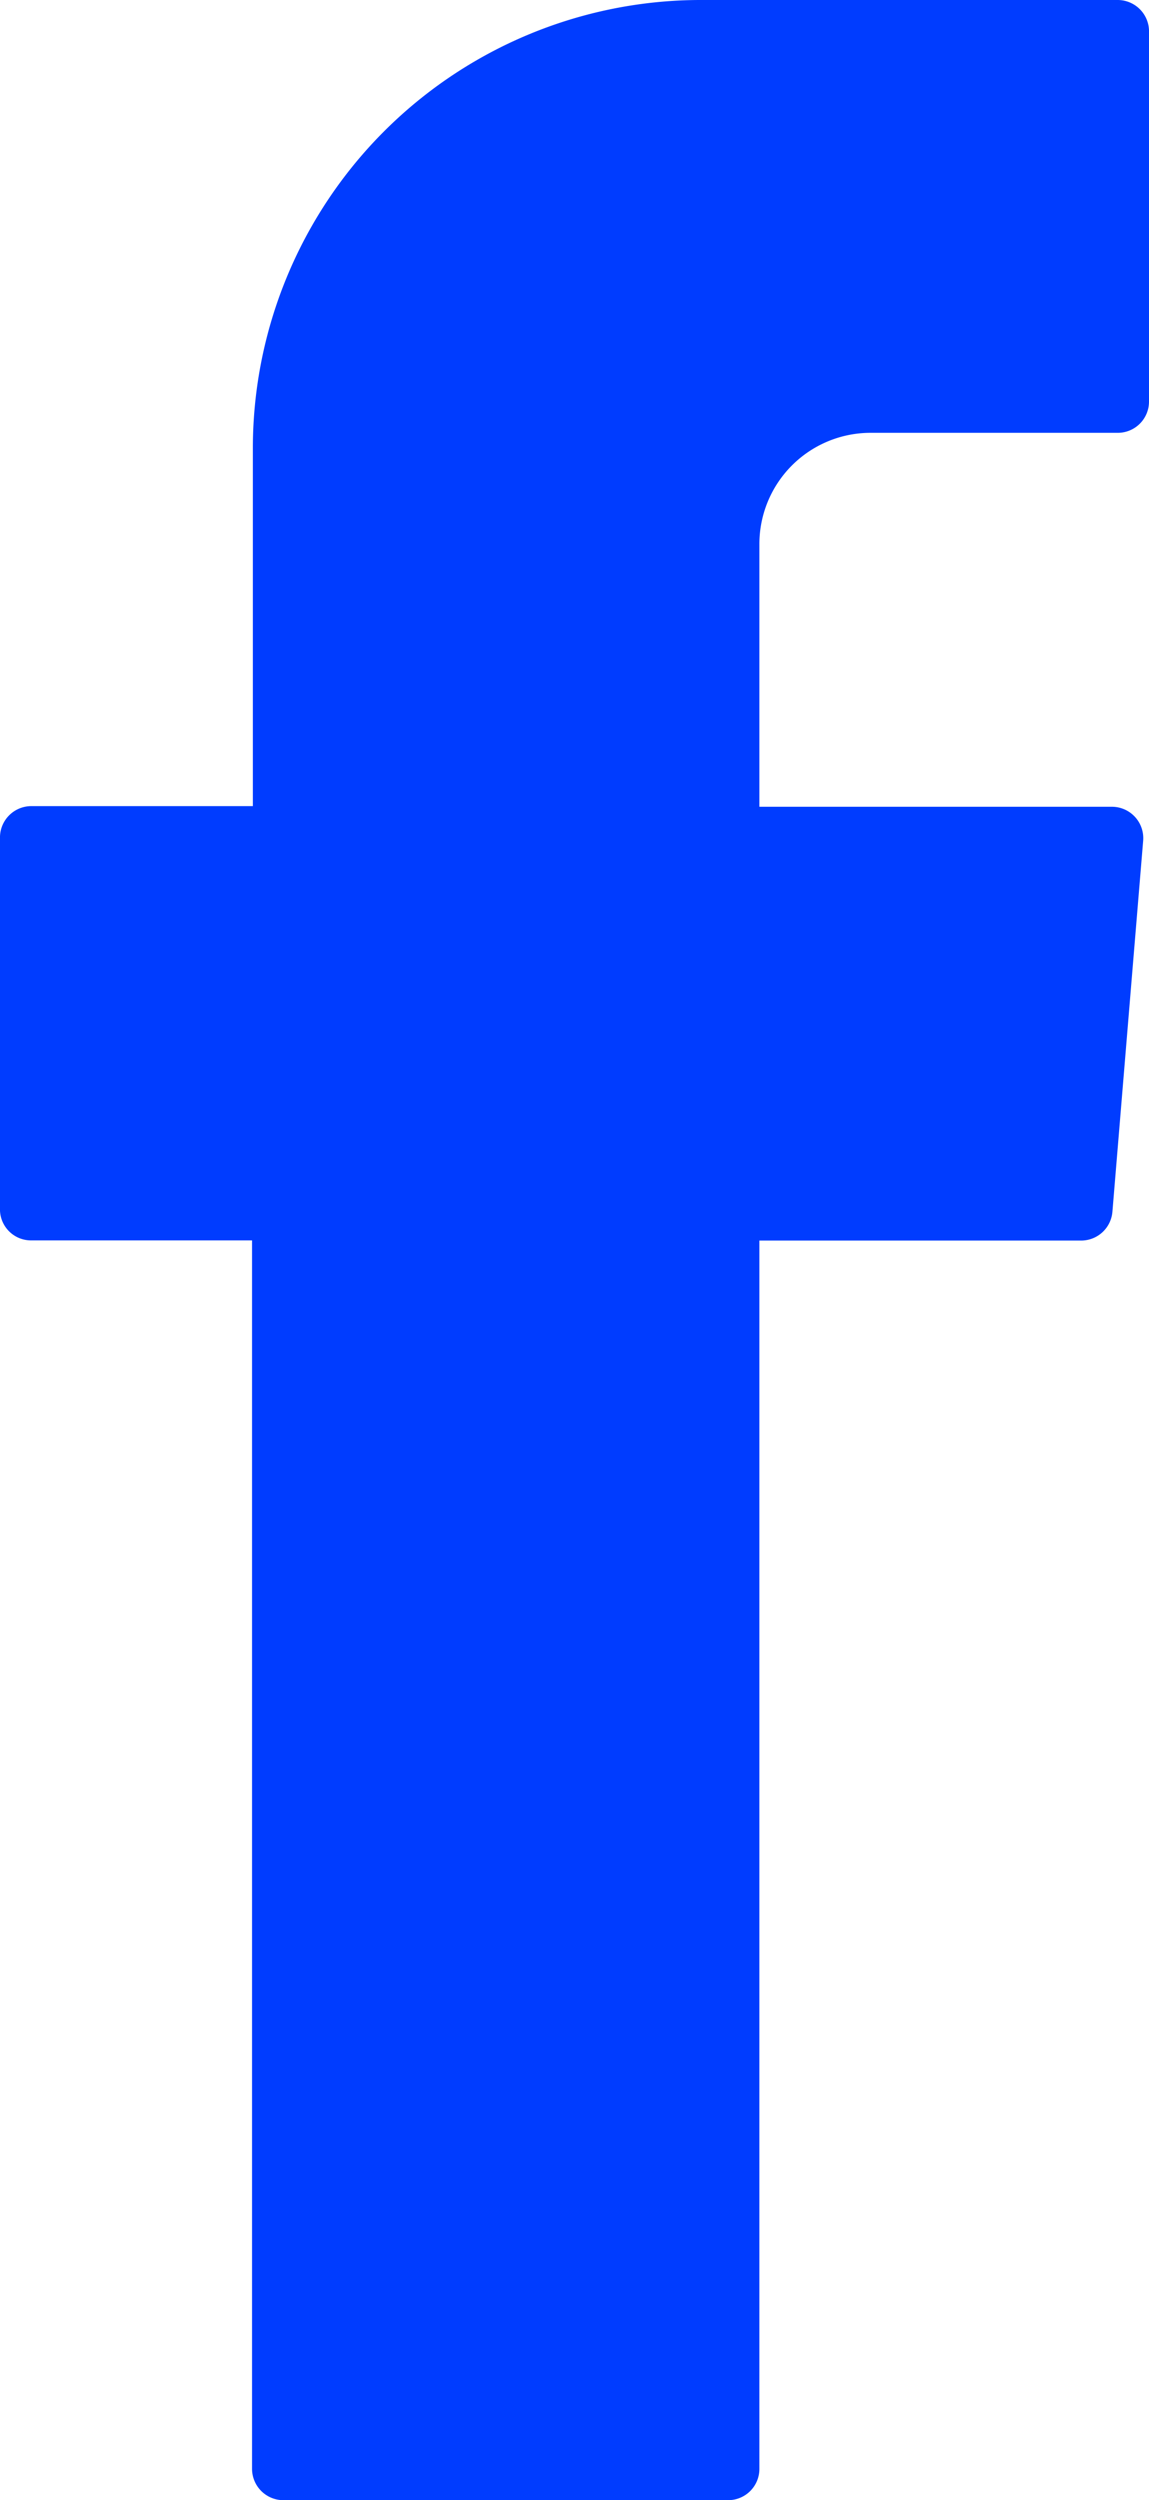
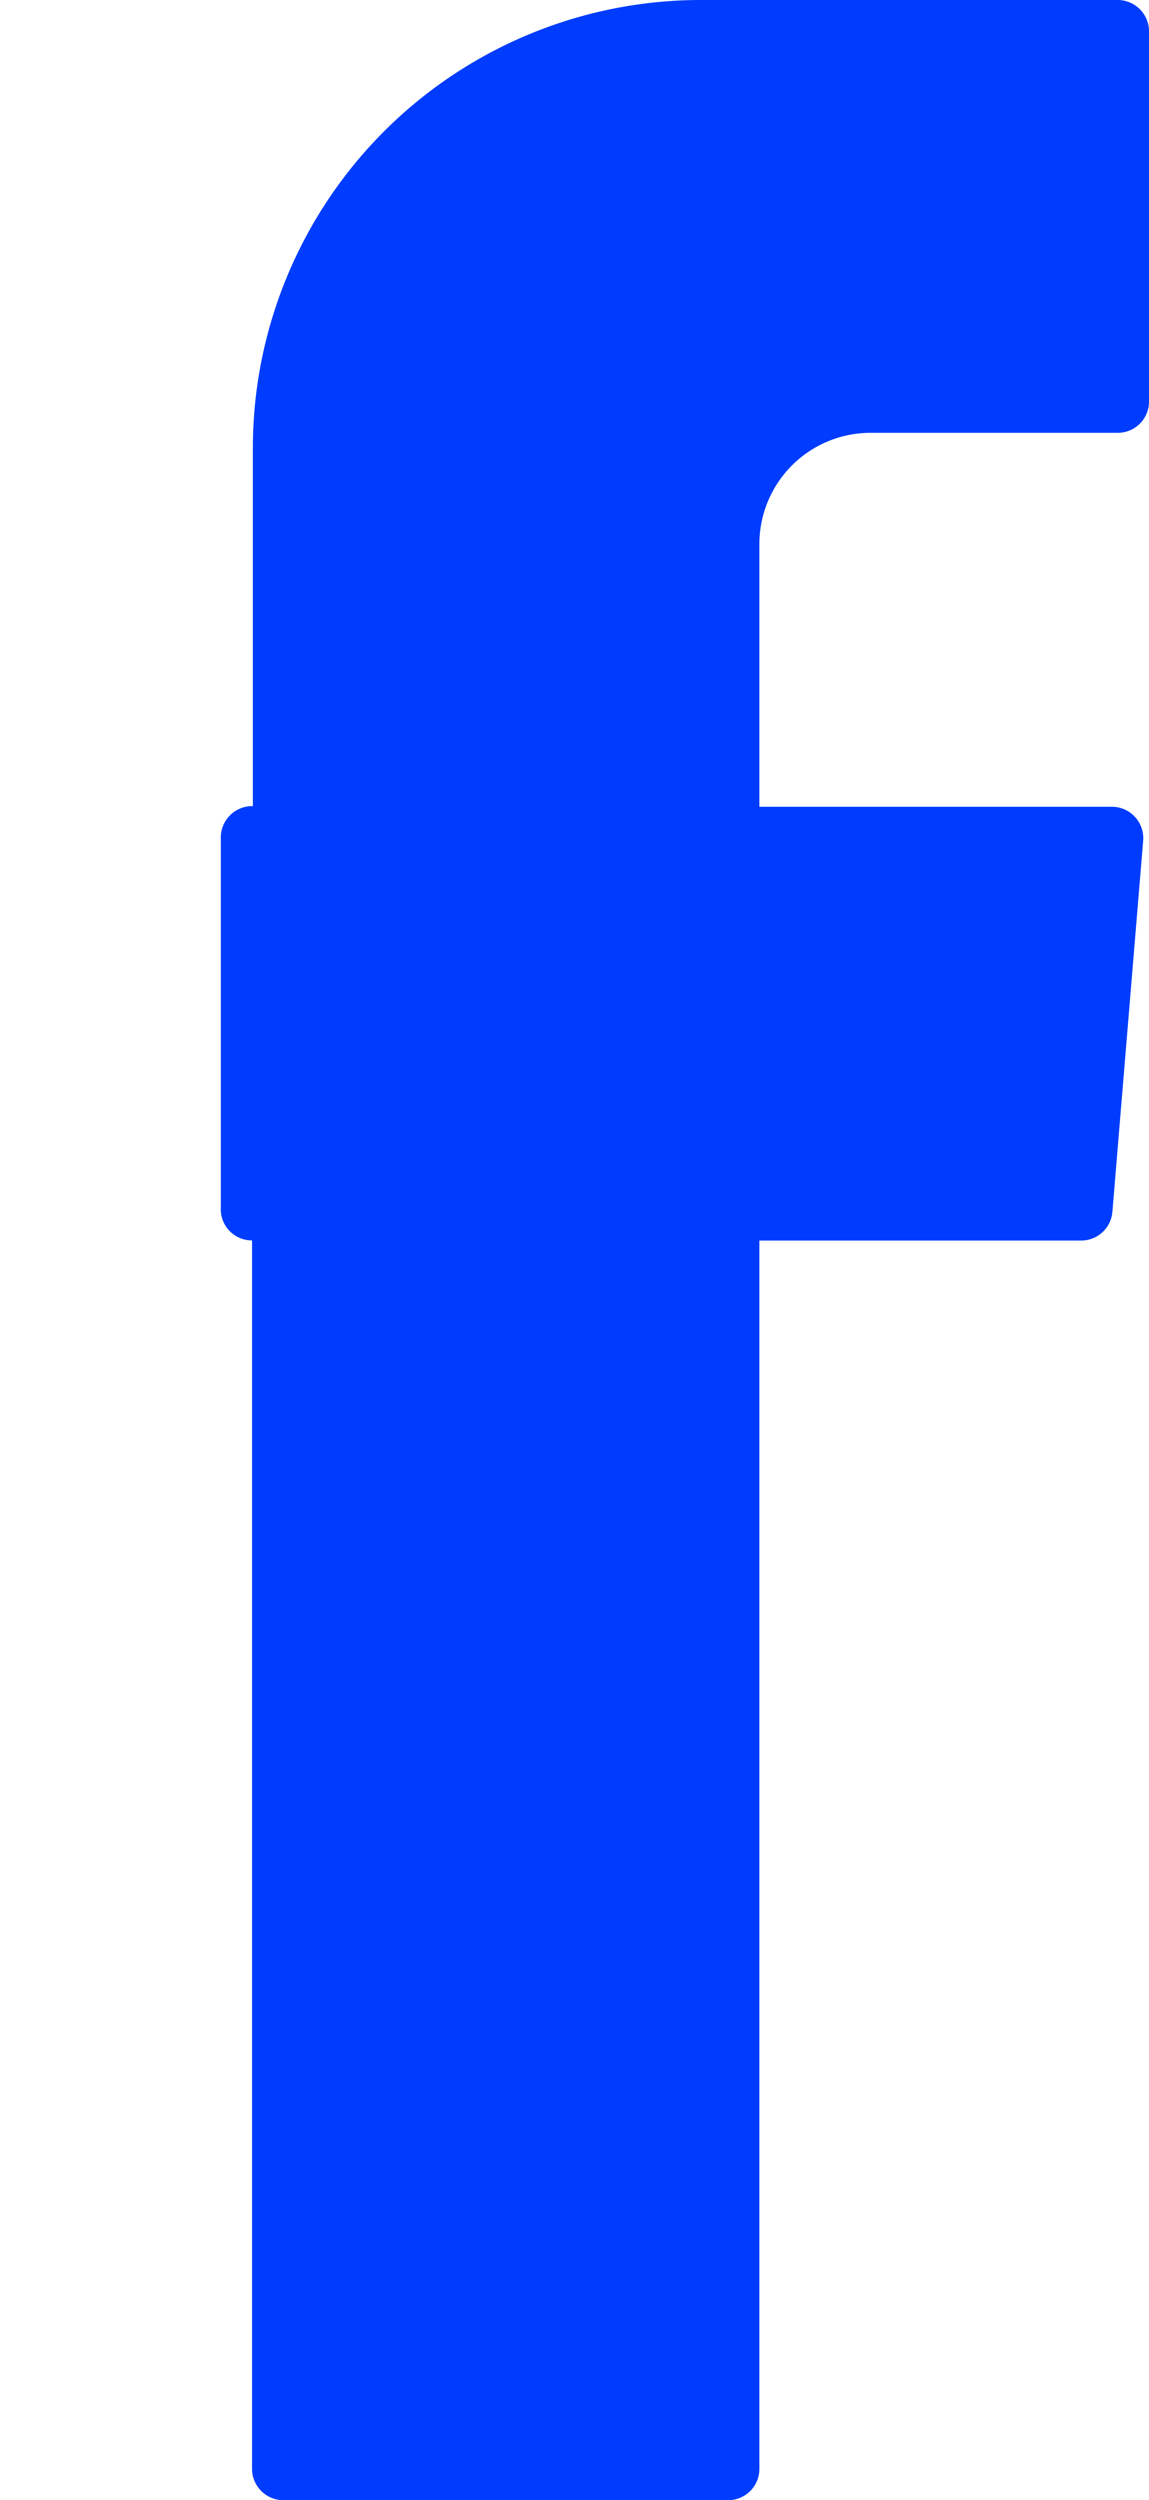
<svg xmlns="http://www.w3.org/2000/svg" width="7.066" height="15.371" viewBox="0 0 7.066 15.371">
-   <path id="Tracciato_19" data-name="Tracciato 19" d="M7.066,11.719a.192.192,0,0,1-.192.192H5.349a.684.684,0,0,0-.679.686v1.613h2.17a.193.193,0,0,1,.19.21L6.841,16.7a.193.193,0,0,1-.19.177H4.67v7.552a.192.192,0,0,1-.192.192H1.75a.193.193,0,0,1-.2-.192V16.876H.192a.191.191,0,0,1-.192-.2V14.406a.193.193,0,0,1,.192-.2H1.555V12.018A2.756,2.756,0,0,1,4.3,9.25H6.874a.193.193,0,0,1,.192.2Z" transform="translate(0 -9.25)" fill="#003cff" />
+   <path id="Tracciato_19" data-name="Tracciato 19" d="M7.066,11.719a.192.192,0,0,1-.192.192H5.349a.684.684,0,0,0-.679.686v1.613h2.17a.193.193,0,0,1,.19.21L6.841,16.7a.193.193,0,0,1-.19.177H4.67v7.552a.192.192,0,0,1-.192.192H1.75a.193.193,0,0,1-.2-.192V16.876a.191.191,0,0,1-.192-.2V14.406a.193.193,0,0,1,.192-.2H1.555V12.018A2.756,2.756,0,0,1,4.3,9.25H6.874a.193.193,0,0,1,.192.2Z" transform="translate(0 -9.25)" fill="#003cff" />
</svg>